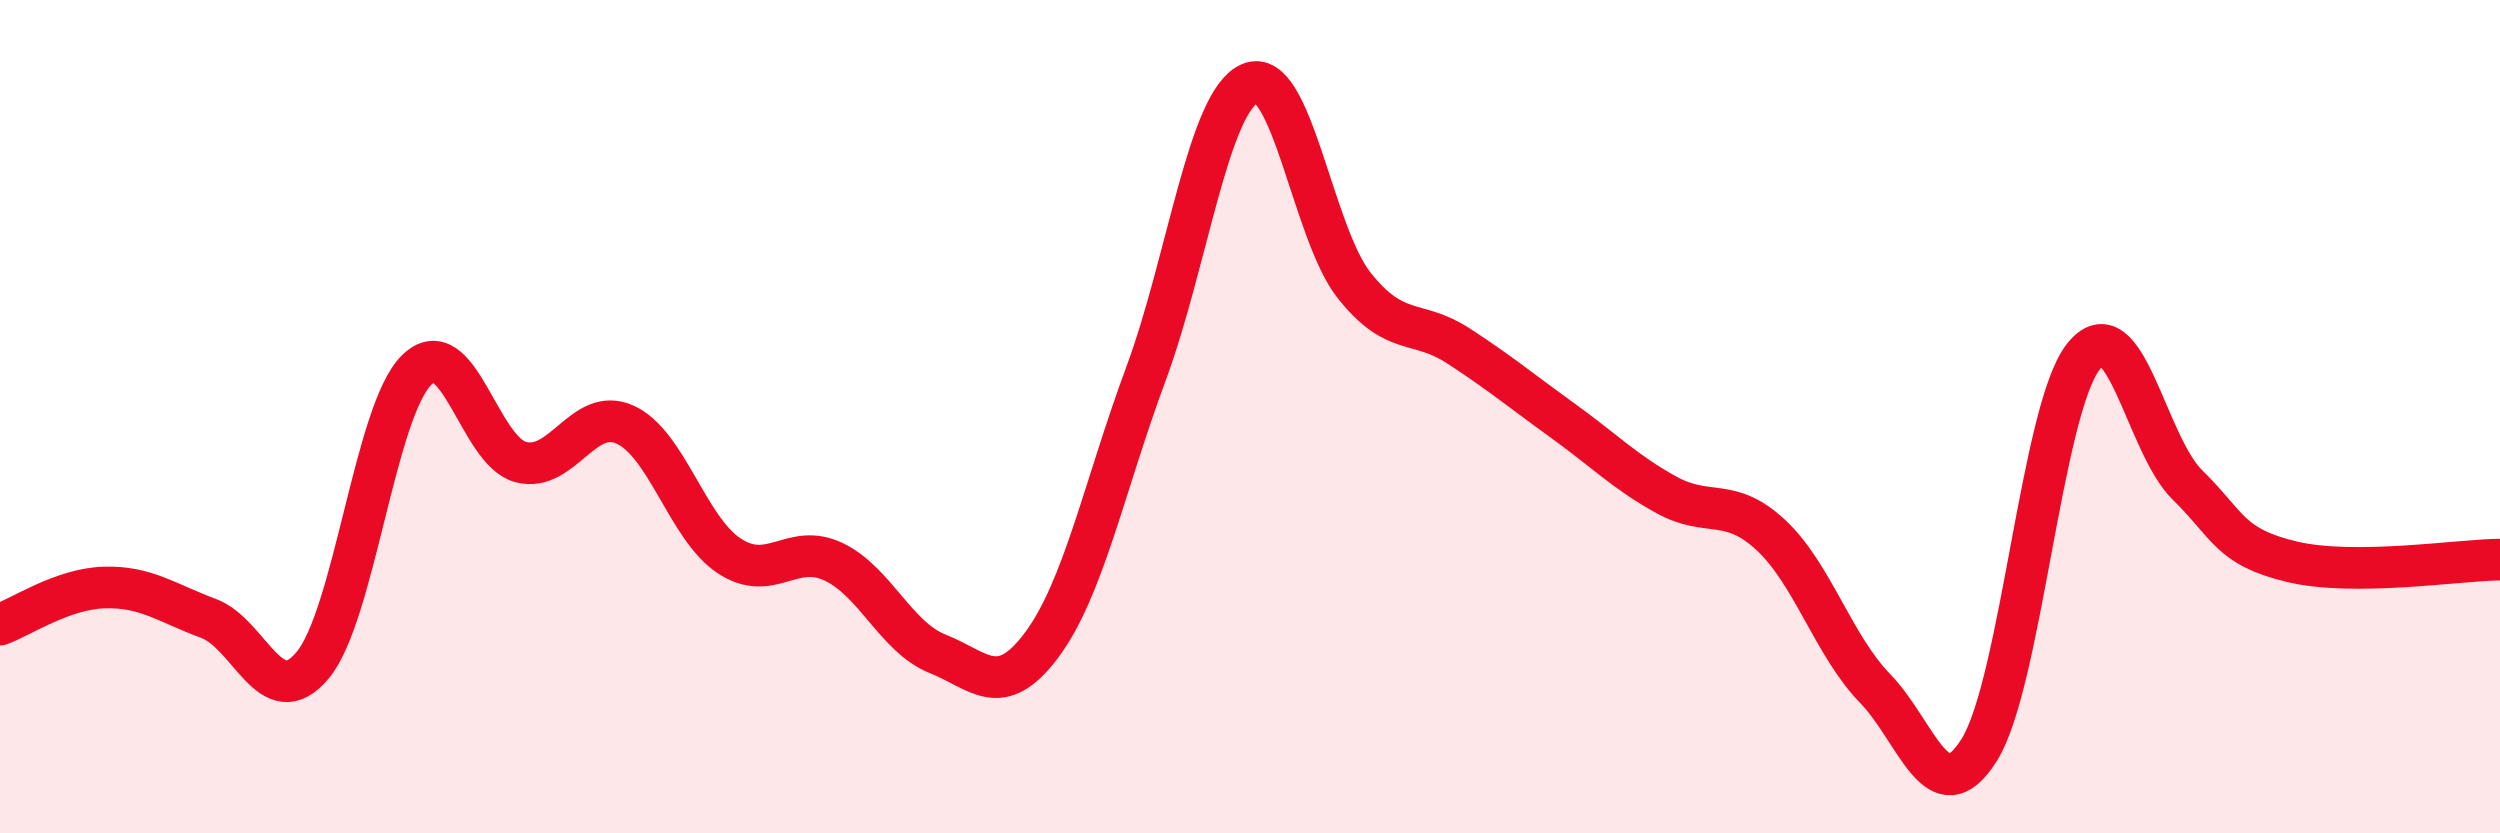
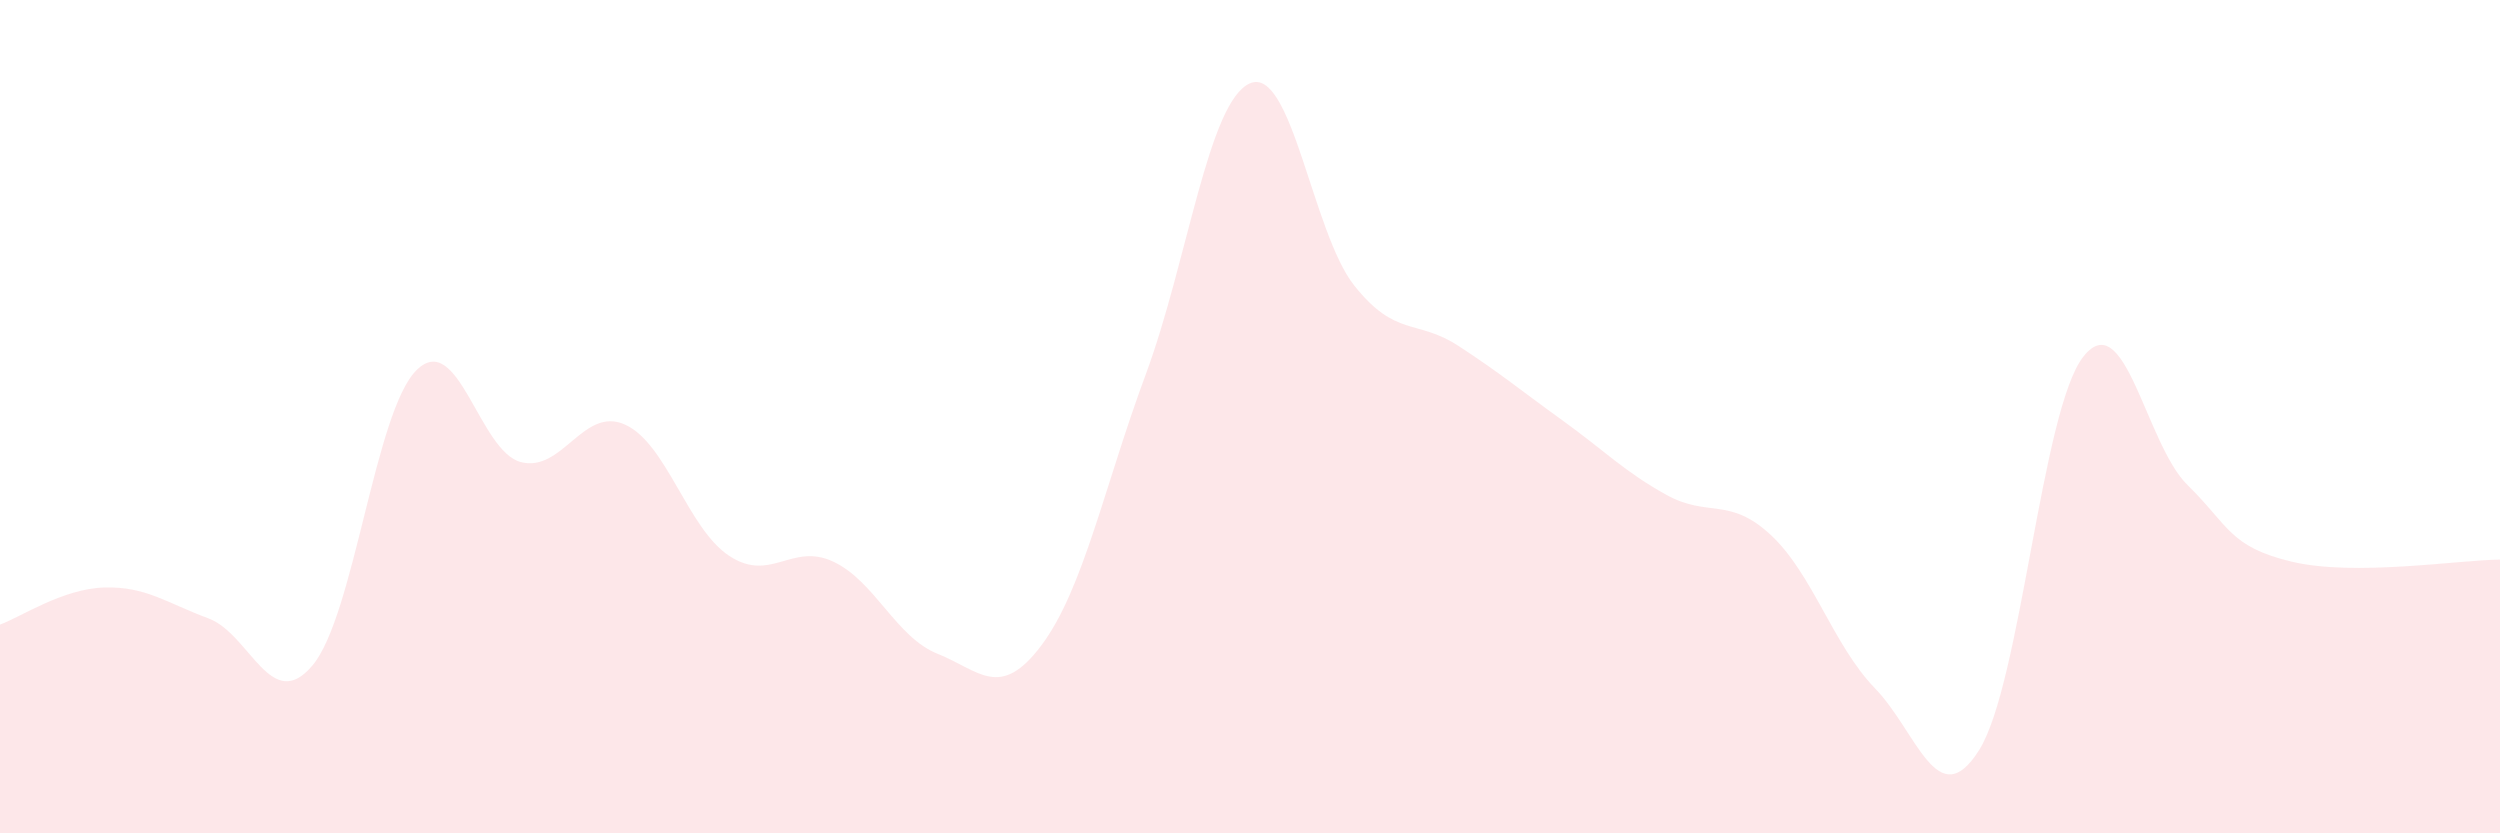
<svg xmlns="http://www.w3.org/2000/svg" width="60" height="20" viewBox="0 0 60 20">
  <path d="M 0,14.99 C 0.5,14.81 1.5,14.13 2.5,14.1 C 3.5,14.07 4,14.47 5,14.84 C 6,15.21 6.5,17.16 7.5,15.97 C 8.5,14.78 9,9.86 10,8.88 C 11,7.9 11.5,10.83 12.5,11.09 C 13.5,11.35 14,9.74 15,10.19 C 16,10.64 16.5,12.68 17.5,13.34 C 18.5,14 19,13.01 20,13.48 C 21,13.95 21.5,15.29 22.5,15.69 C 23.5,16.09 24,16.82 25,15.48 C 26,14.14 26.5,11.68 27.5,8.98 C 28.5,6.28 29,2.43 30,2 C 31,1.57 31.5,5.59 32.5,6.85 C 33.5,8.11 34,7.65 35,8.3 C 36,8.95 36.5,9.37 37.5,10.09 C 38.5,10.81 39,11.33 40,11.88 C 41,12.43 41.5,11.91 42.5,12.84 C 43.5,13.77 44,15.49 45,16.52 C 46,17.55 46.5,19.59 47.5,18 C 48.5,16.41 49,9.83 50,8.56 C 51,7.29 51.5,10.66 52.5,11.64 C 53.5,12.62 53.5,13.12 55,13.48 C 56.5,13.84 59,13.44 60,13.43L60 20L0 20Z" fill="#EB0A25" opacity="0.1" stroke-linecap="round" stroke-linejoin="round" />
-   <path d="M 0,14.99 C 0.5,14.81 1.5,14.13 2.5,14.1 C 3.5,14.07 4,14.47 5,14.84 C 6,15.21 6.5,17.16 7.5,15.97 C 8.5,14.78 9,9.86 10,8.88 C 11,7.9 11.5,10.83 12.5,11.09 C 13.5,11.35 14,9.74 15,10.19 C 16,10.64 16.5,12.68 17.5,13.34 C 18.5,14 19,13.01 20,13.48 C 21,13.95 21.5,15.29 22.5,15.69 C 23.5,16.09 24,16.82 25,15.48 C 26,14.14 26.5,11.68 27.5,8.98 C 28.5,6.28 29,2.43 30,2 C 31,1.57 31.5,5.59 32.5,6.85 C 33.5,8.11 34,7.65 35,8.3 C 36,8.95 36.5,9.37 37.5,10.09 C 38.5,10.81 39,11.33 40,11.88 C 41,12.43 41.5,11.91 42.5,12.84 C 43.5,13.77 44,15.49 45,16.52 C 46,17.55 46.5,19.59 47.5,18 C 48.5,16.41 49,9.83 50,8.56 C 51,7.29 51.5,10.66 52.5,11.64 C 53.5,12.62 53.5,13.12 55,13.48 C 56.5,13.84 59,13.44 60,13.43" stroke="#EB0A25" stroke-width="1" fill="none" stroke-linecap="round" stroke-linejoin="round" />
</svg>